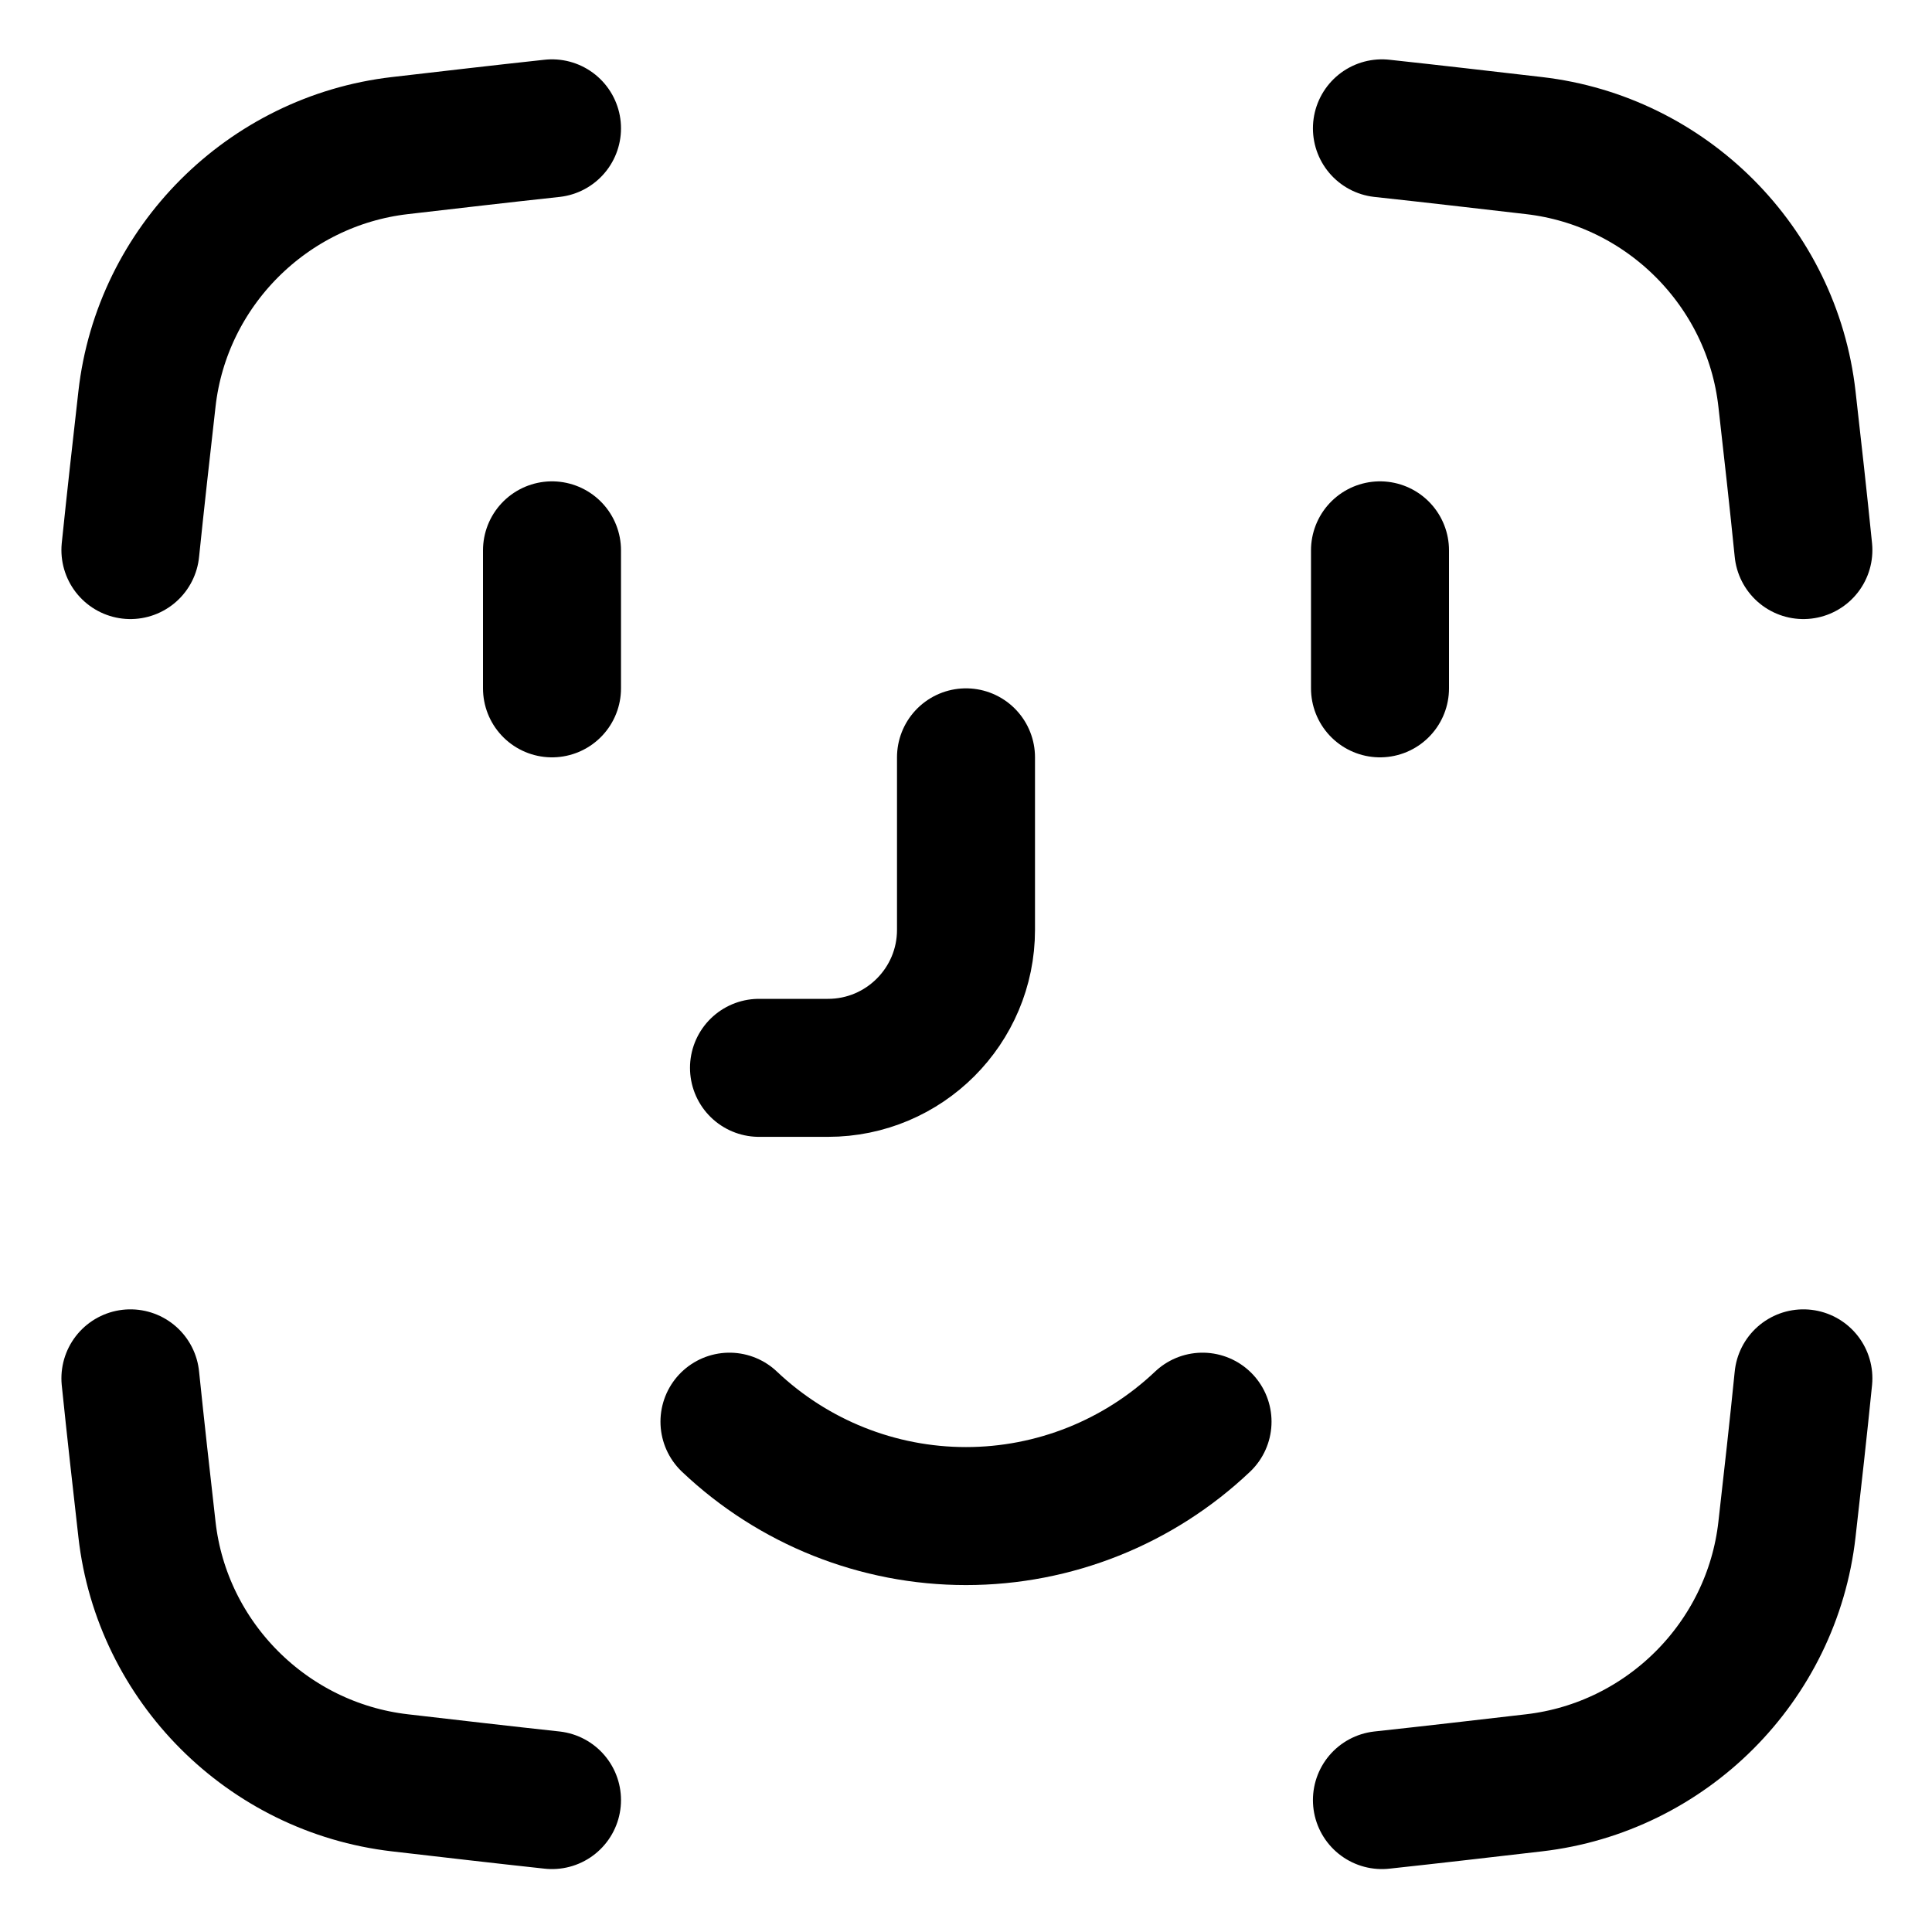
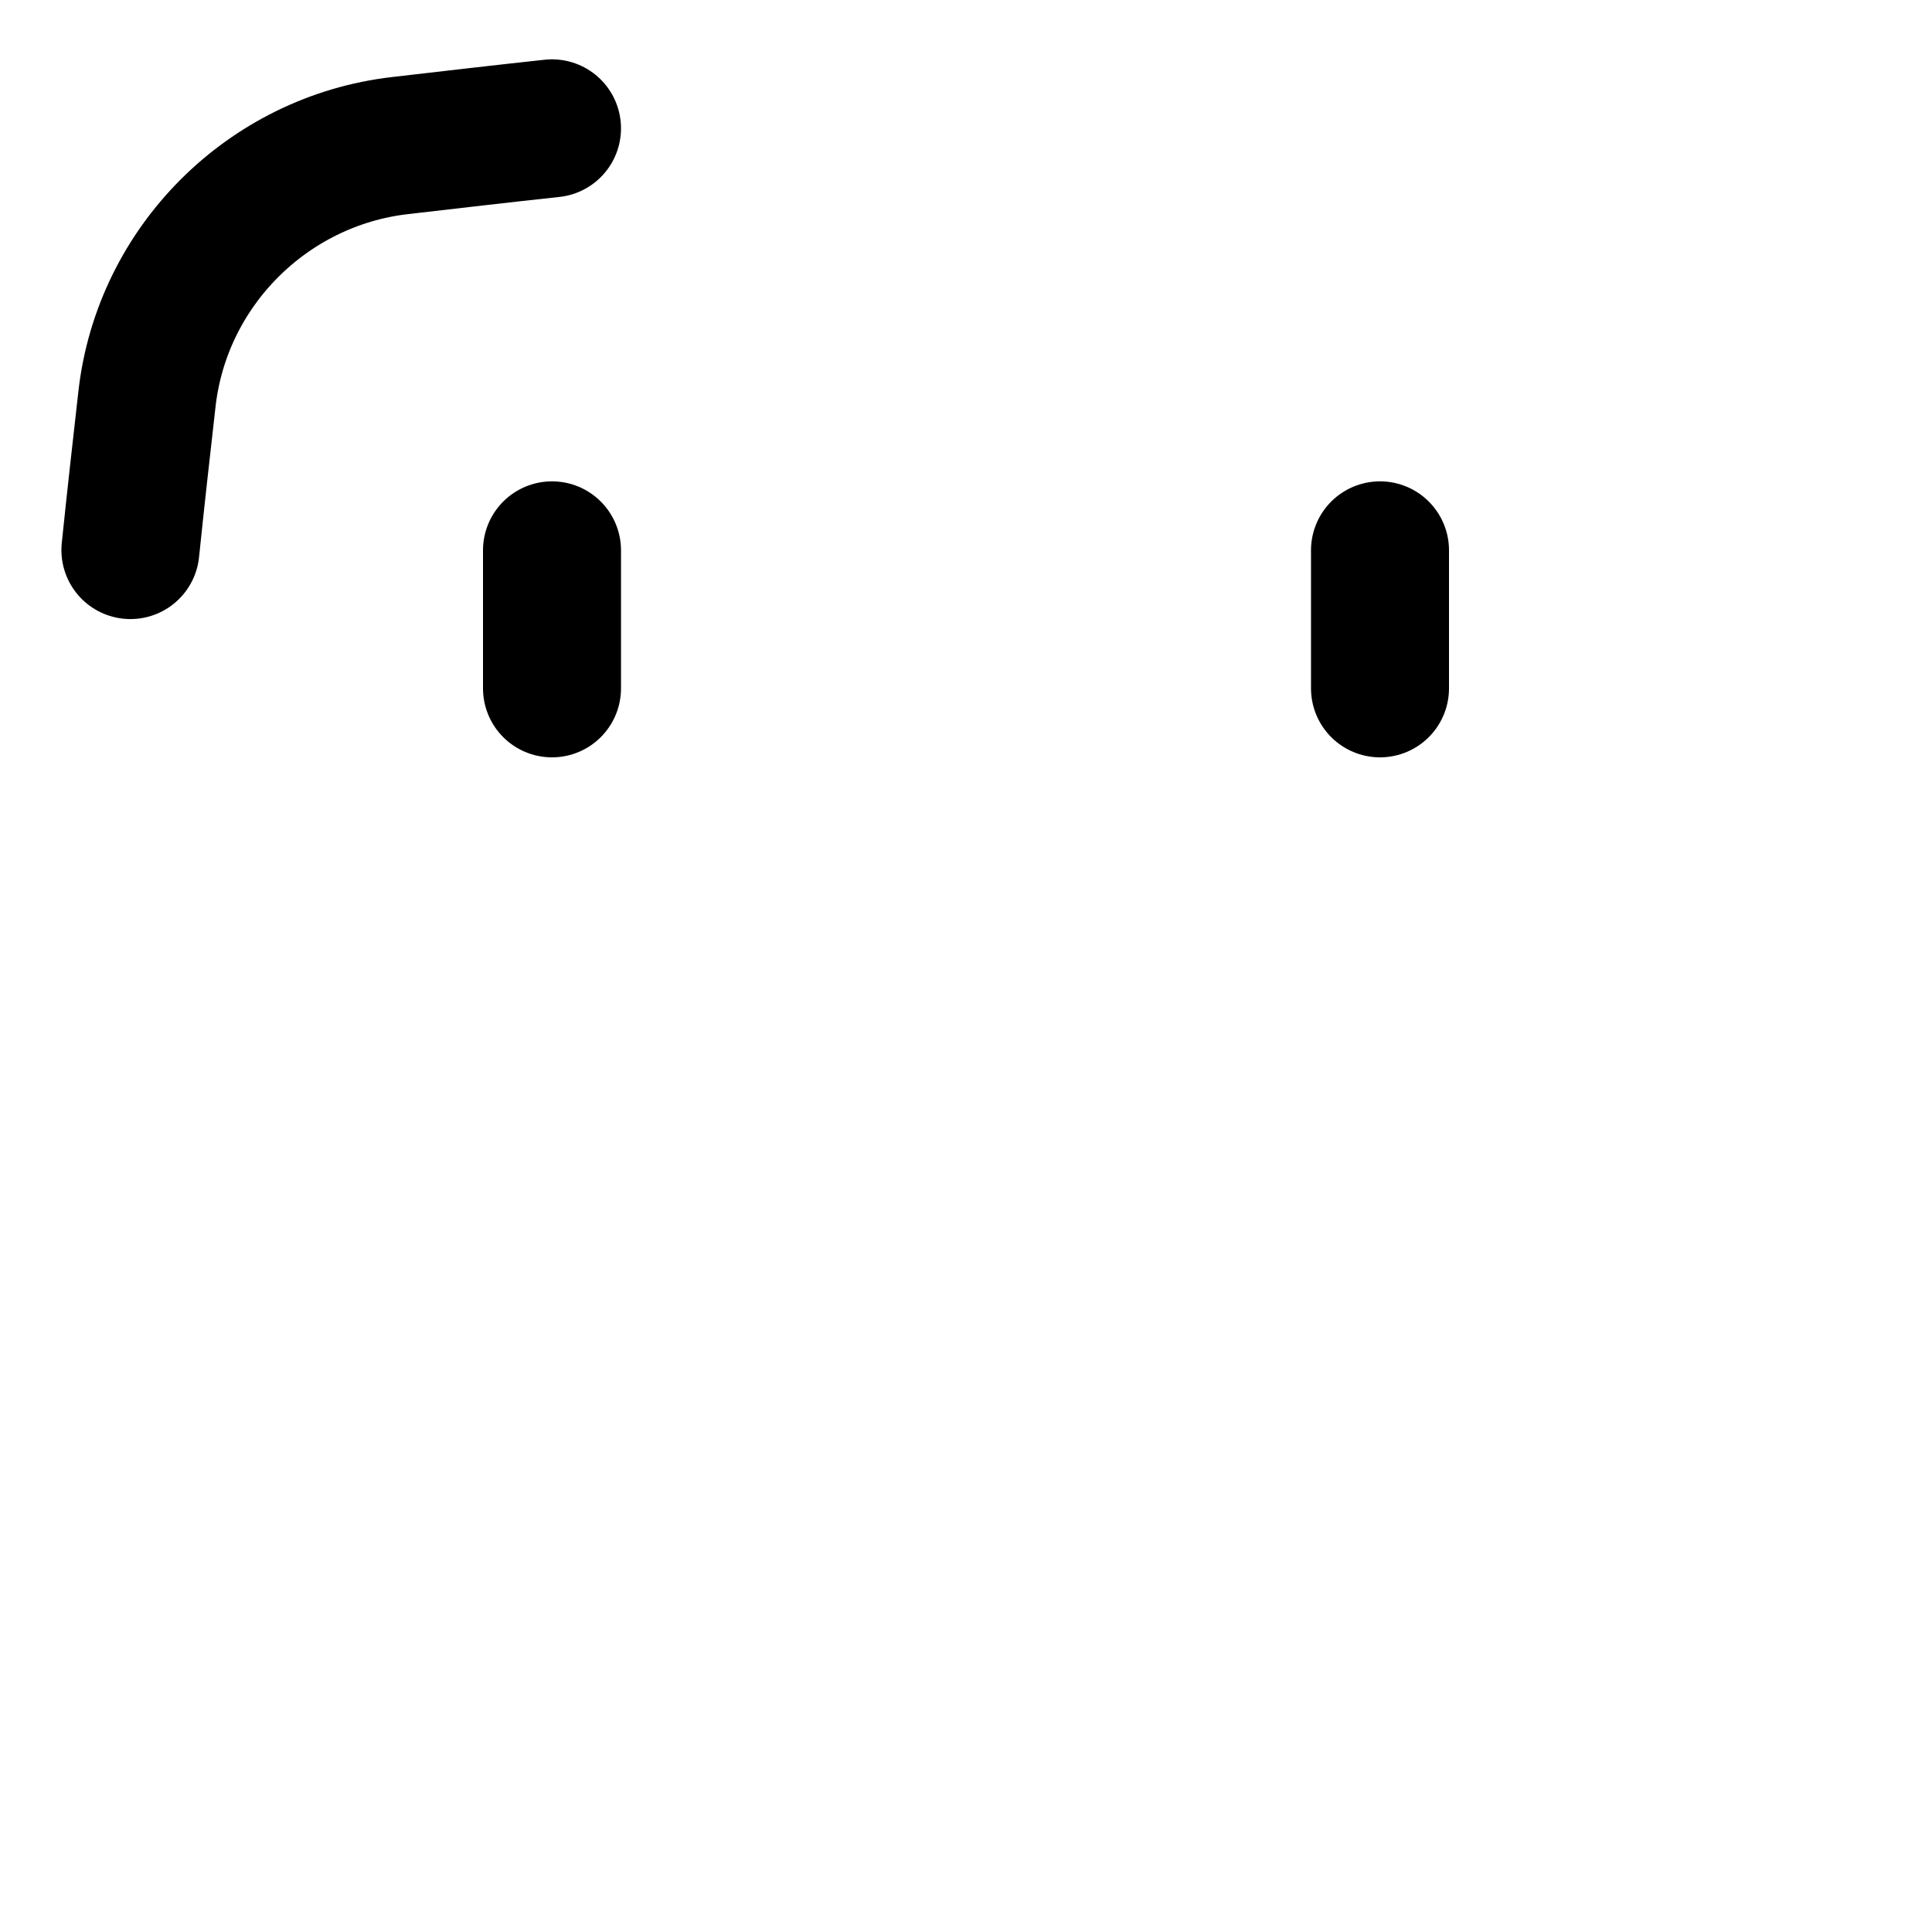
<svg xmlns="http://www.w3.org/2000/svg" fill="none" viewBox="0 0 14 14" id="Face-Scan-1--Streamline-Flex">
  <desc>
    Face Scan 1 Streamline Icon: https://streamlinehq.com
  </desc>
  <g id="face-scan-1--identification-angle-secure-human-id-person-face-security-brackets">
    <path id="Vector" stroke="#000000" stroke-linecap="round" stroke-linejoin="round" d="M4 3.988v1" stroke-width="1" />
    <path id="Vector_2" stroke="#000000" stroke-linecap="round" stroke-linejoin="round" d="M10 3.988v1" stroke-width="1" />
-     <path id="Vector_3" stroke="#000000" stroke-linecap="round" stroke-linejoin="round" d="M7 5.488v1.25c0 0.552 -0.448 1 -1 1h-0.5" stroke-width="1" />
-     <path id="Vector_4" stroke="#000000" stroke-linecap="round" stroke-linejoin="round" d="M5.286 10.302c0.463 0.439 1.076 0.684 1.714 0.684s1.251 -0.245 1.714 -0.684" stroke-width="1" />
-     <path id="Intersect" stroke="#000000" stroke-linecap="round" stroke-linejoin="round" d="M10.014 0.93c0.371 0.04 0.738 0.083 1.102 0.125 0.96 0.111 1.725 0.876 1.833 1.836 0.041 0.362 0.082 0.727 0.119 1.095" stroke-width="1" />
-     <path id="Intersect_2" stroke="#000000" stroke-linecap="round" stroke-linejoin="round" d="M10.014 13.044c0.371 -0.04 0.738 -0.083 1.102 -0.125 0.96 -0.111 1.725 -0.876 1.833 -1.836 0.041 -0.361 0.082 -0.727 0.119 -1.095" stroke-width="1" />
    <path id="Intersect_3" stroke="#000000" stroke-linecap="round" stroke-linejoin="round" d="M4 0.93c-0.371 0.04 -0.738 0.083 -1.102 0.125 -0.959 0.111 -1.725 0.876 -1.833 1.836 -0.041 0.362 -0.082 0.727 -0.12 1.095" stroke-width="1" />
-     <path id="Intersect_4" stroke="#000000" stroke-linecap="round" stroke-linejoin="round" d="M4 13.044c-0.371 -0.04 -0.738 -0.083 -1.102 -0.125 -0.959 -0.111 -1.725 -0.876 -1.833 -1.836 -0.041 -0.361 -0.082 -0.727 -0.12 -1.095" stroke-width="1" />
  </g>
</svg>